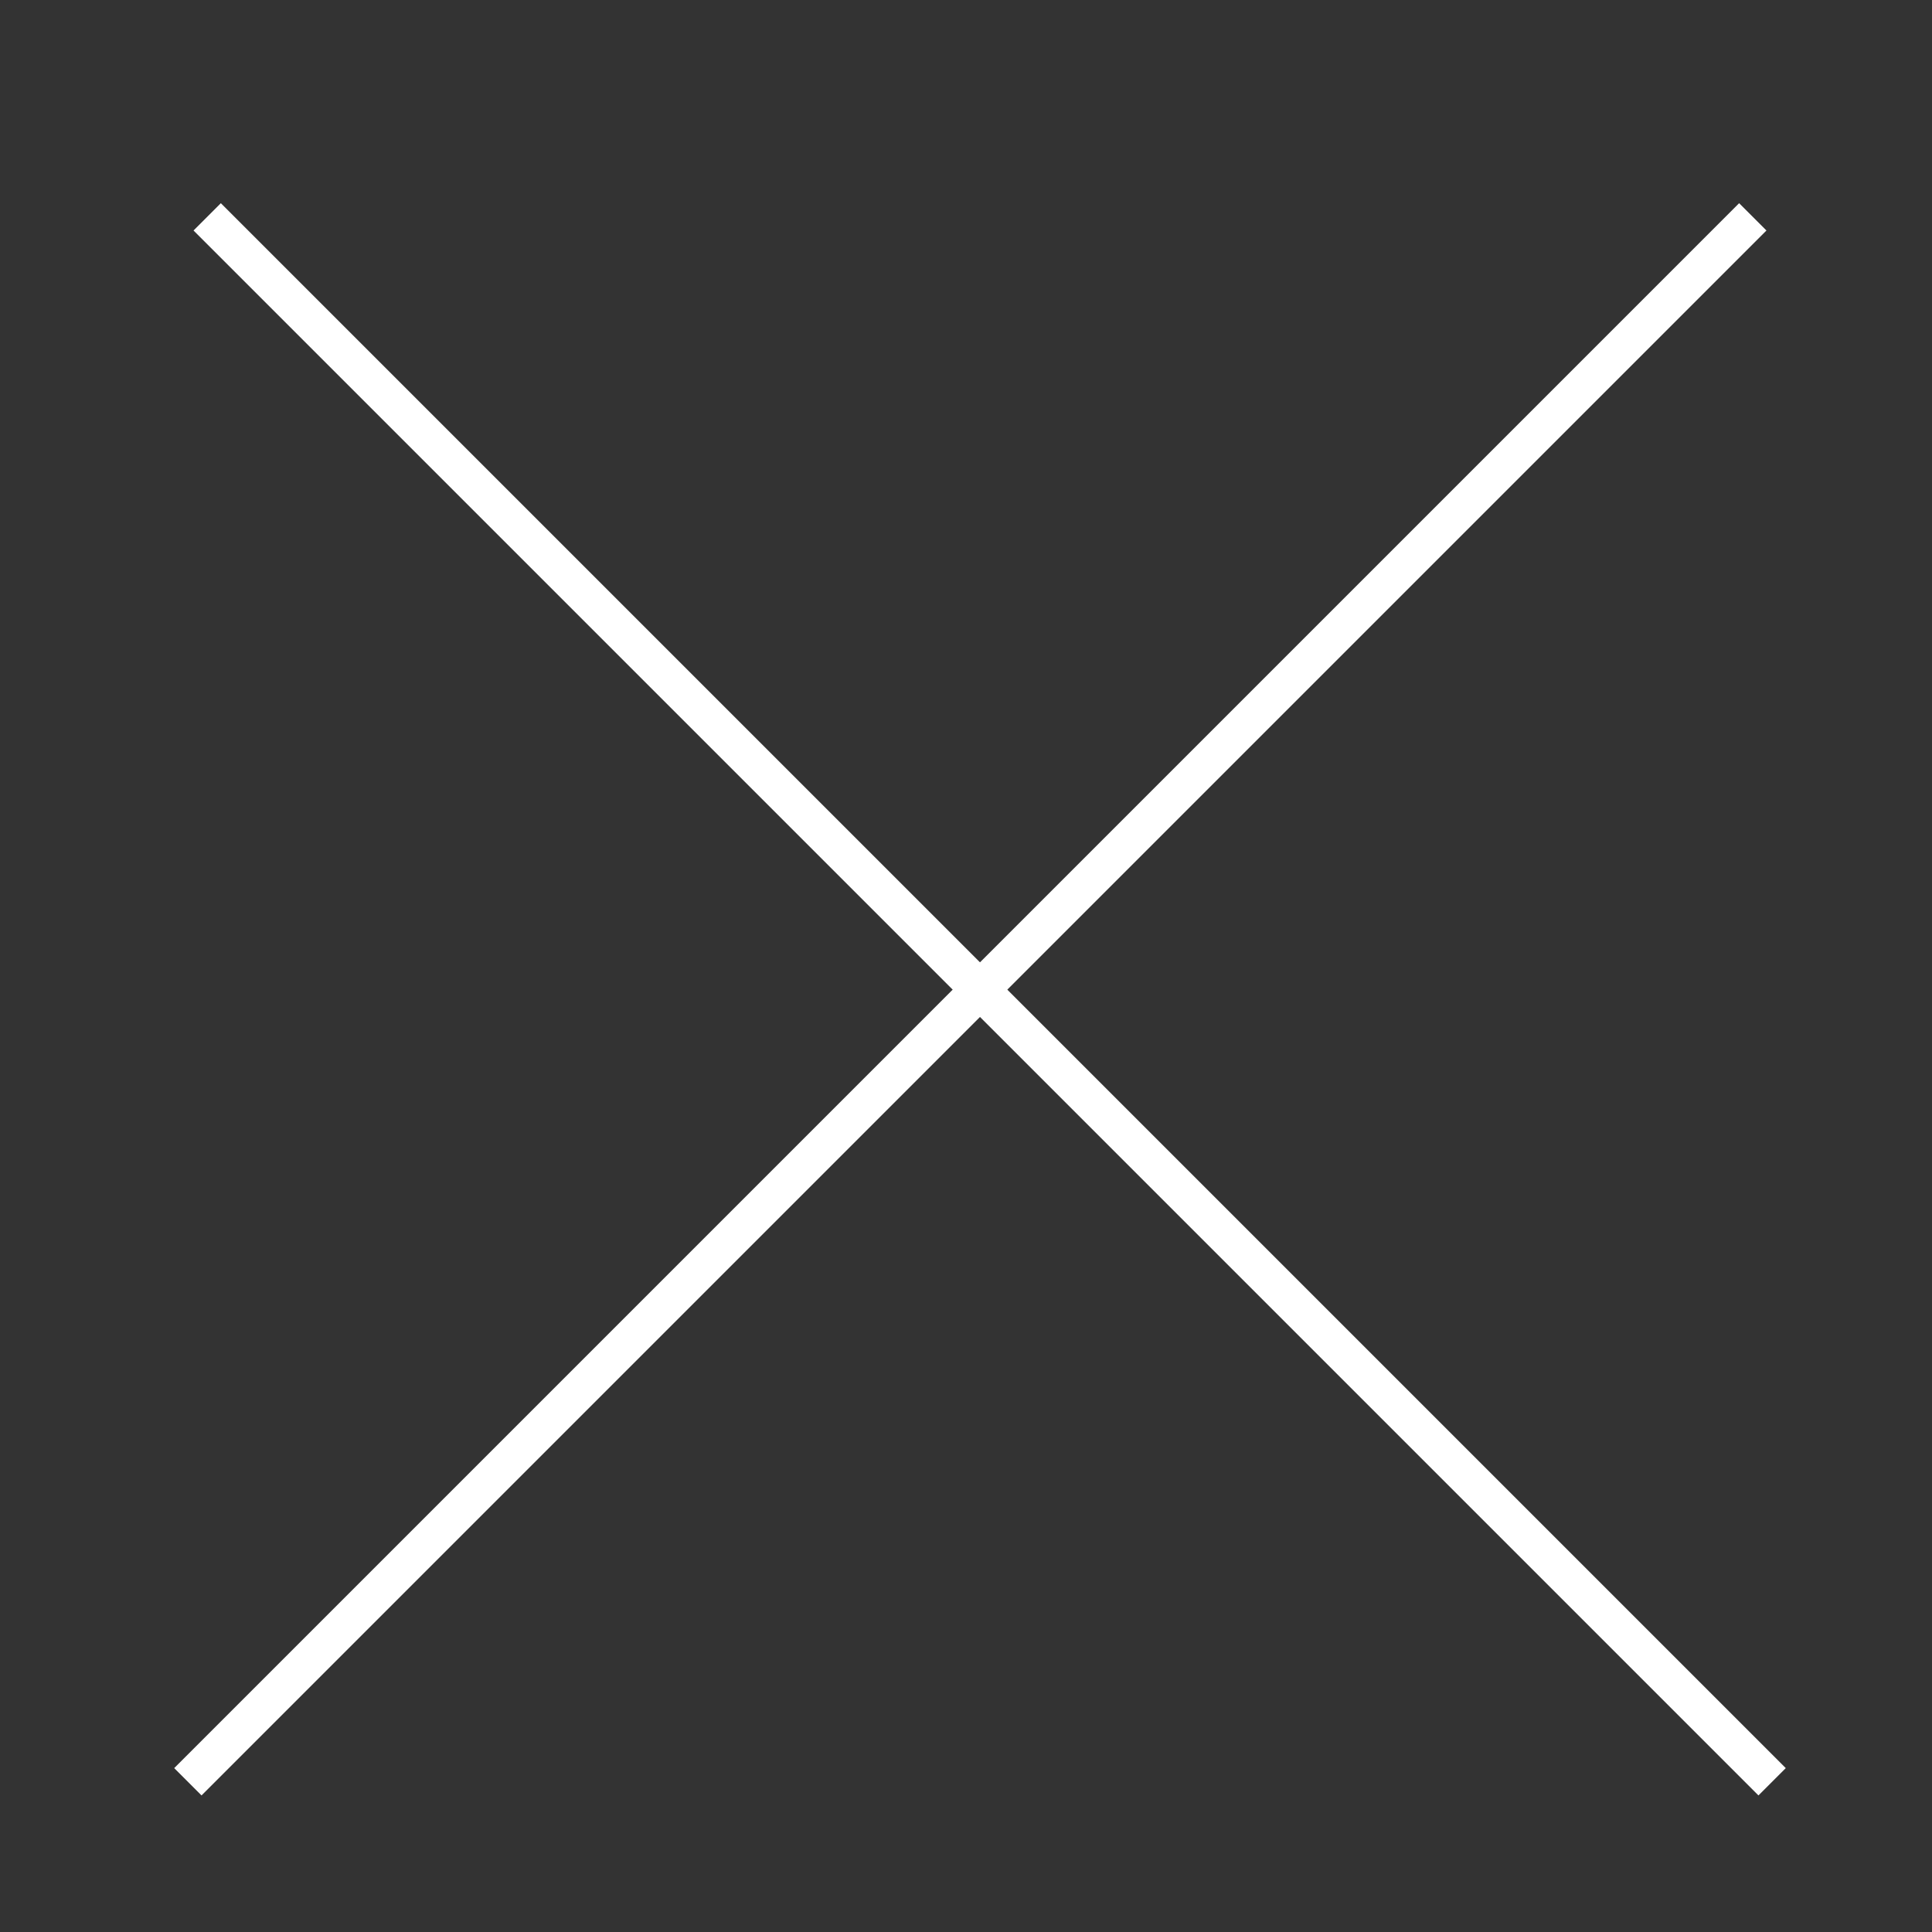
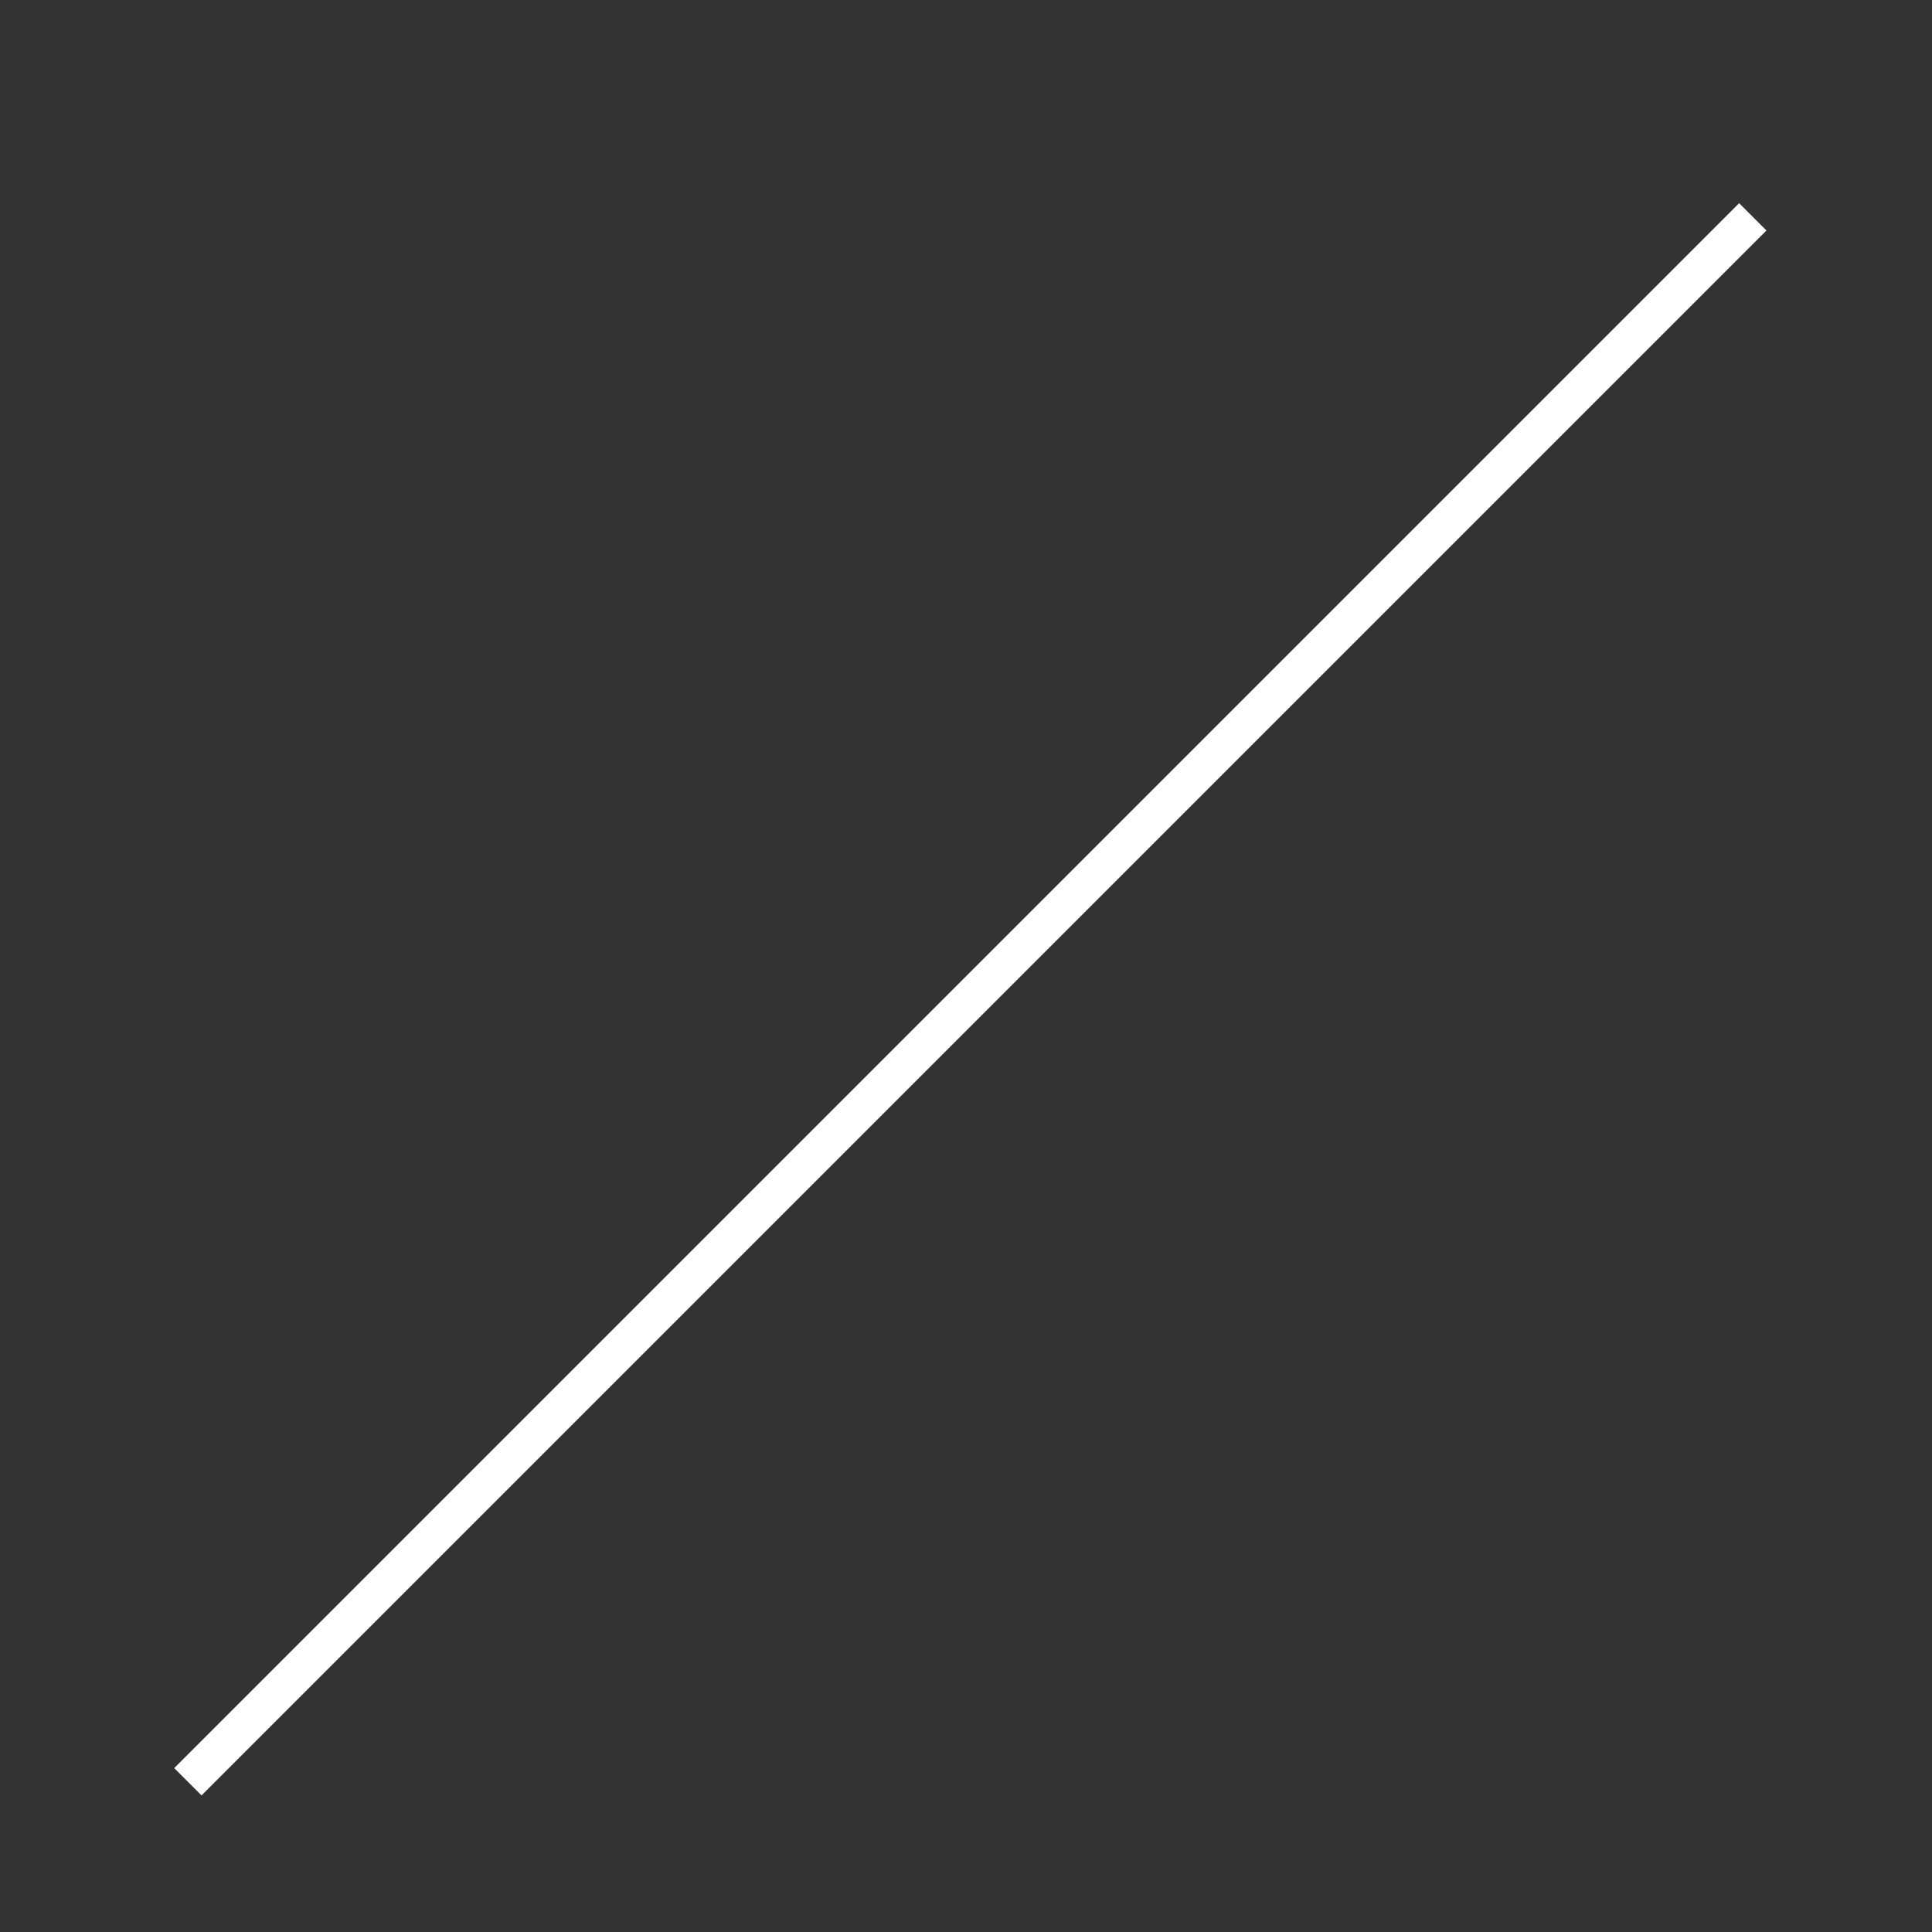
<svg xmlns="http://www.w3.org/2000/svg" version="1.1" id="Layer_1" x="0px" y="0px" width="50px" height="50px" viewBox="0 0 50 50" style="enable-background:new 0 0 50 50;" xml:space="preserve">
  <rect x="0" y="0" width="50" height="50" fill="#333333" stroke="none" />
-   <rect x="-0.042" y="-0.092" style="fill:none;" width="50" height="50" />
-   <line style="fill:none;stroke:#FFFFFF;stroke-miterlimit:10;" x1="5.362" y1="5.612" x2="45.862" y2="46.112" />
  <line style="fill:none;stroke:#FFFFFF;stroke-miterlimit:10;" x1="45.362" y1="5.612" x2="4.862" y2="46.112" />
</svg>